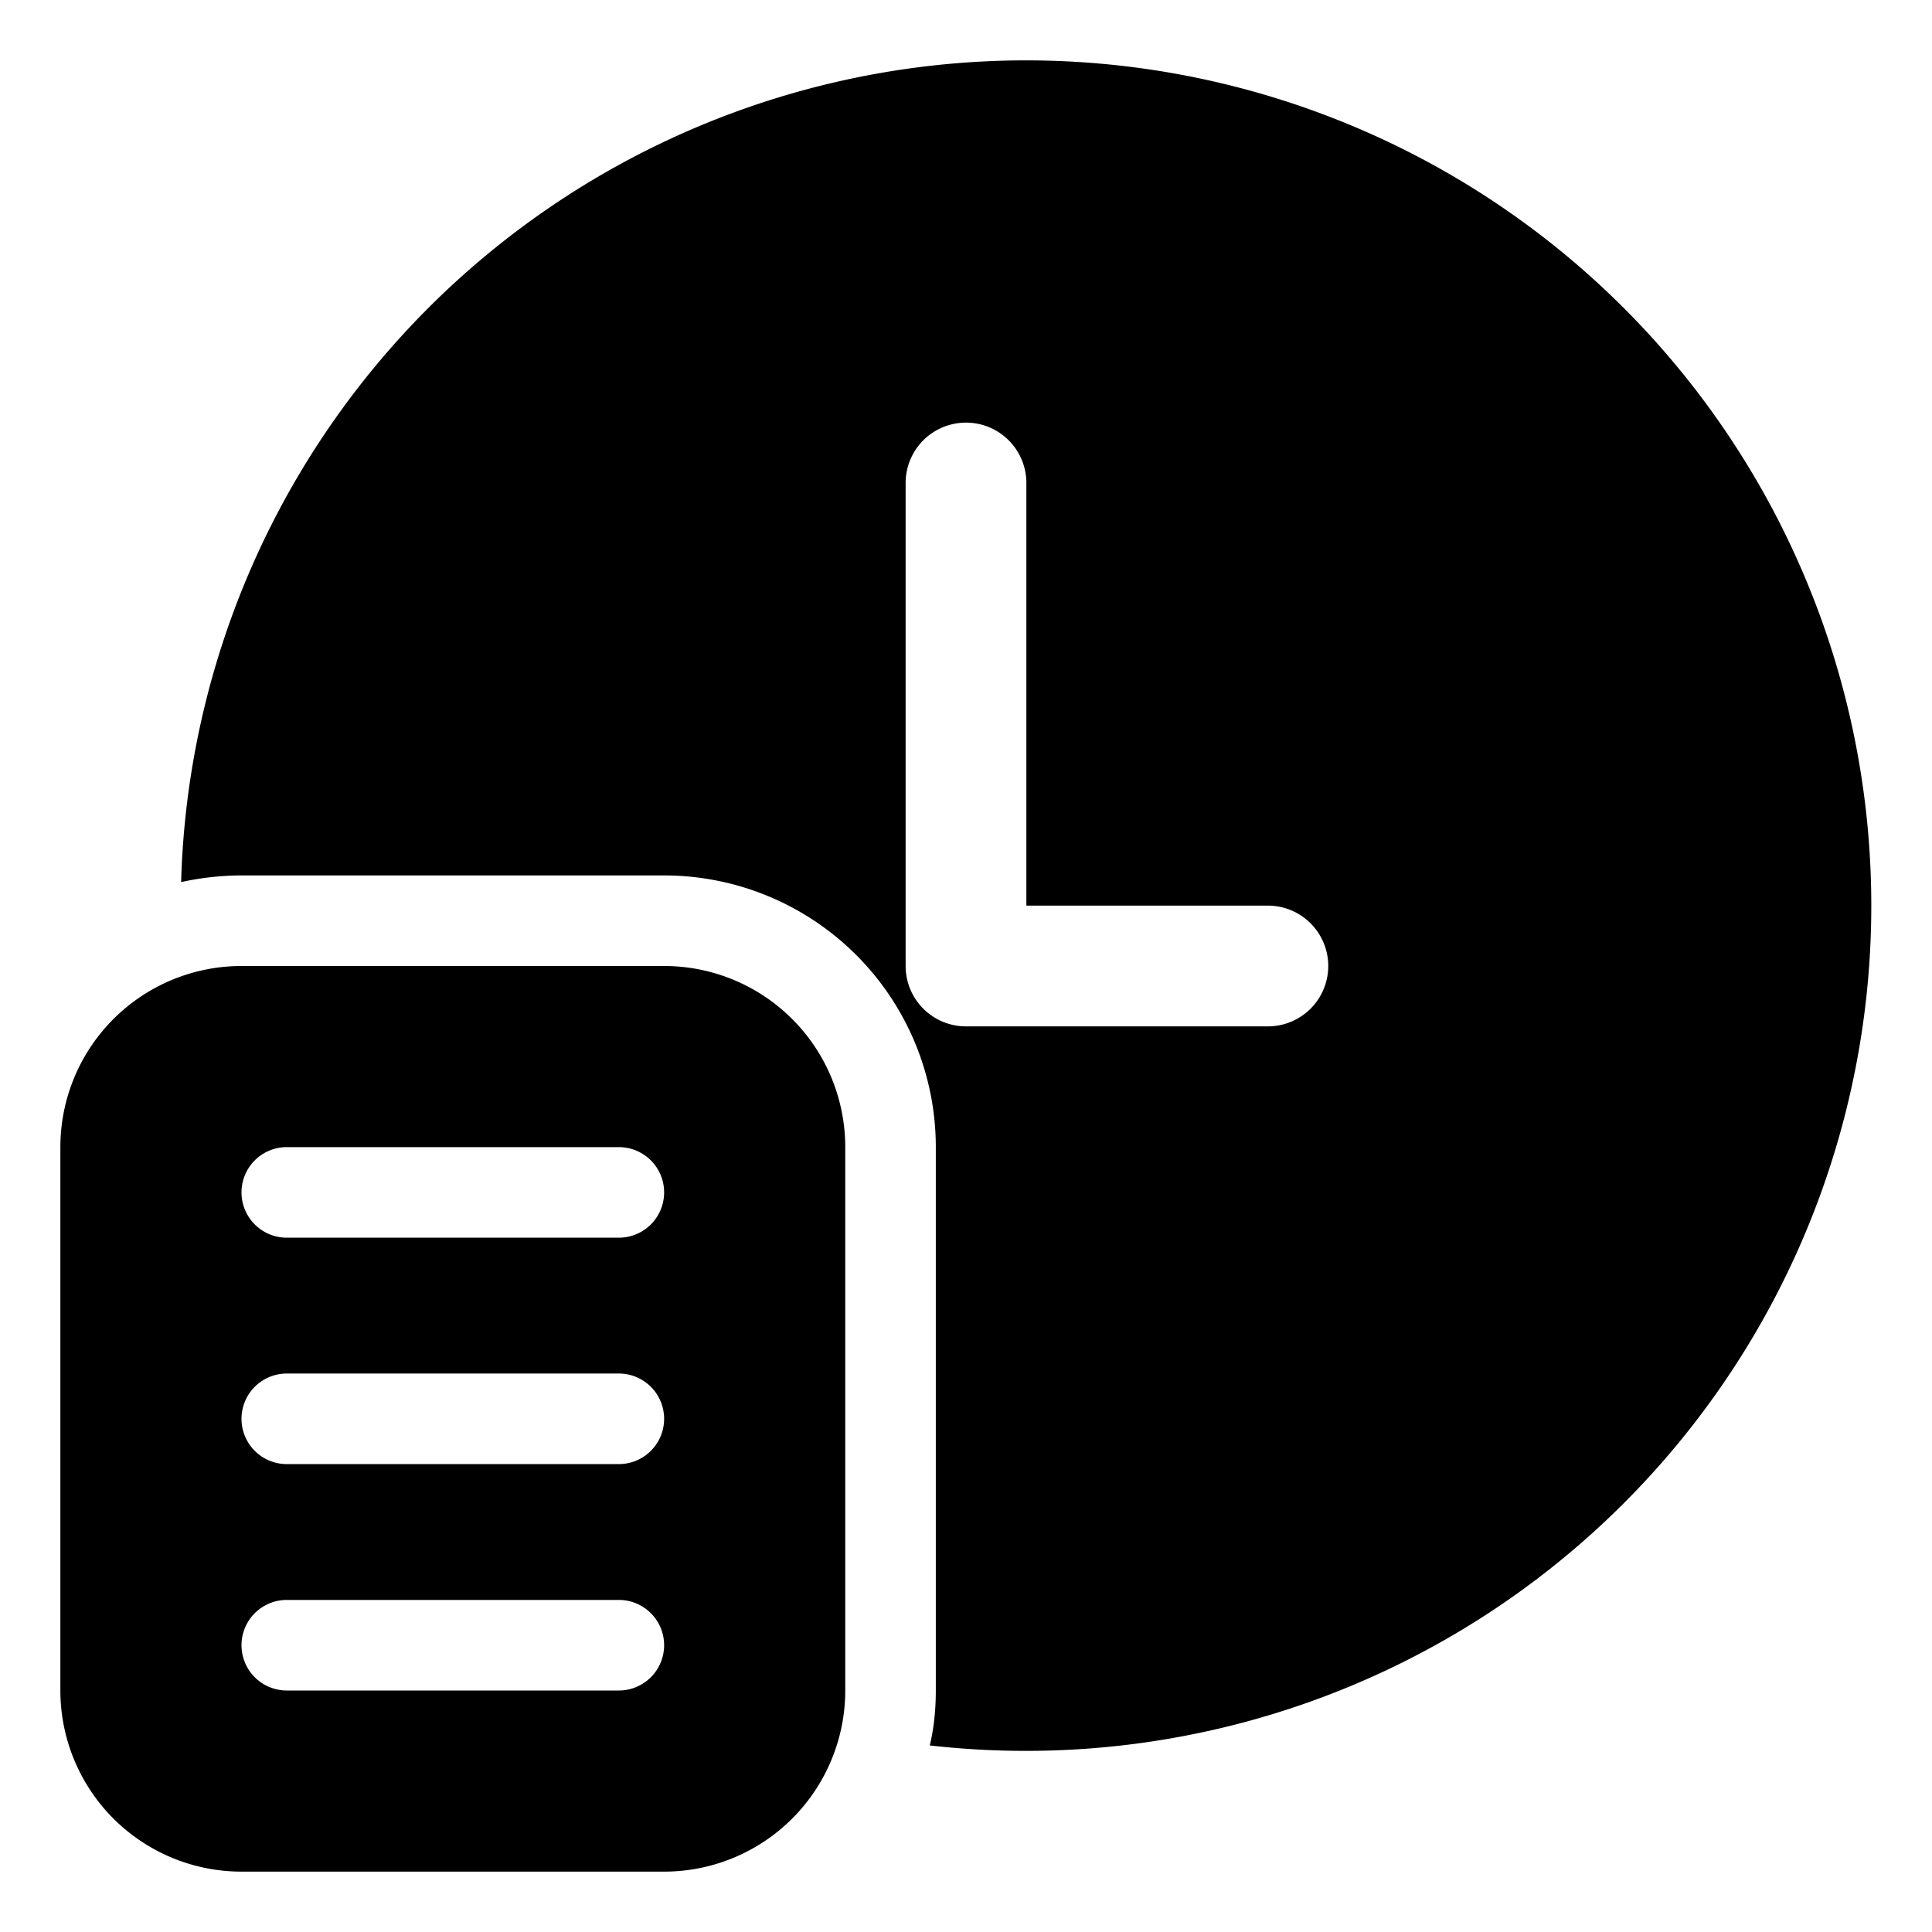
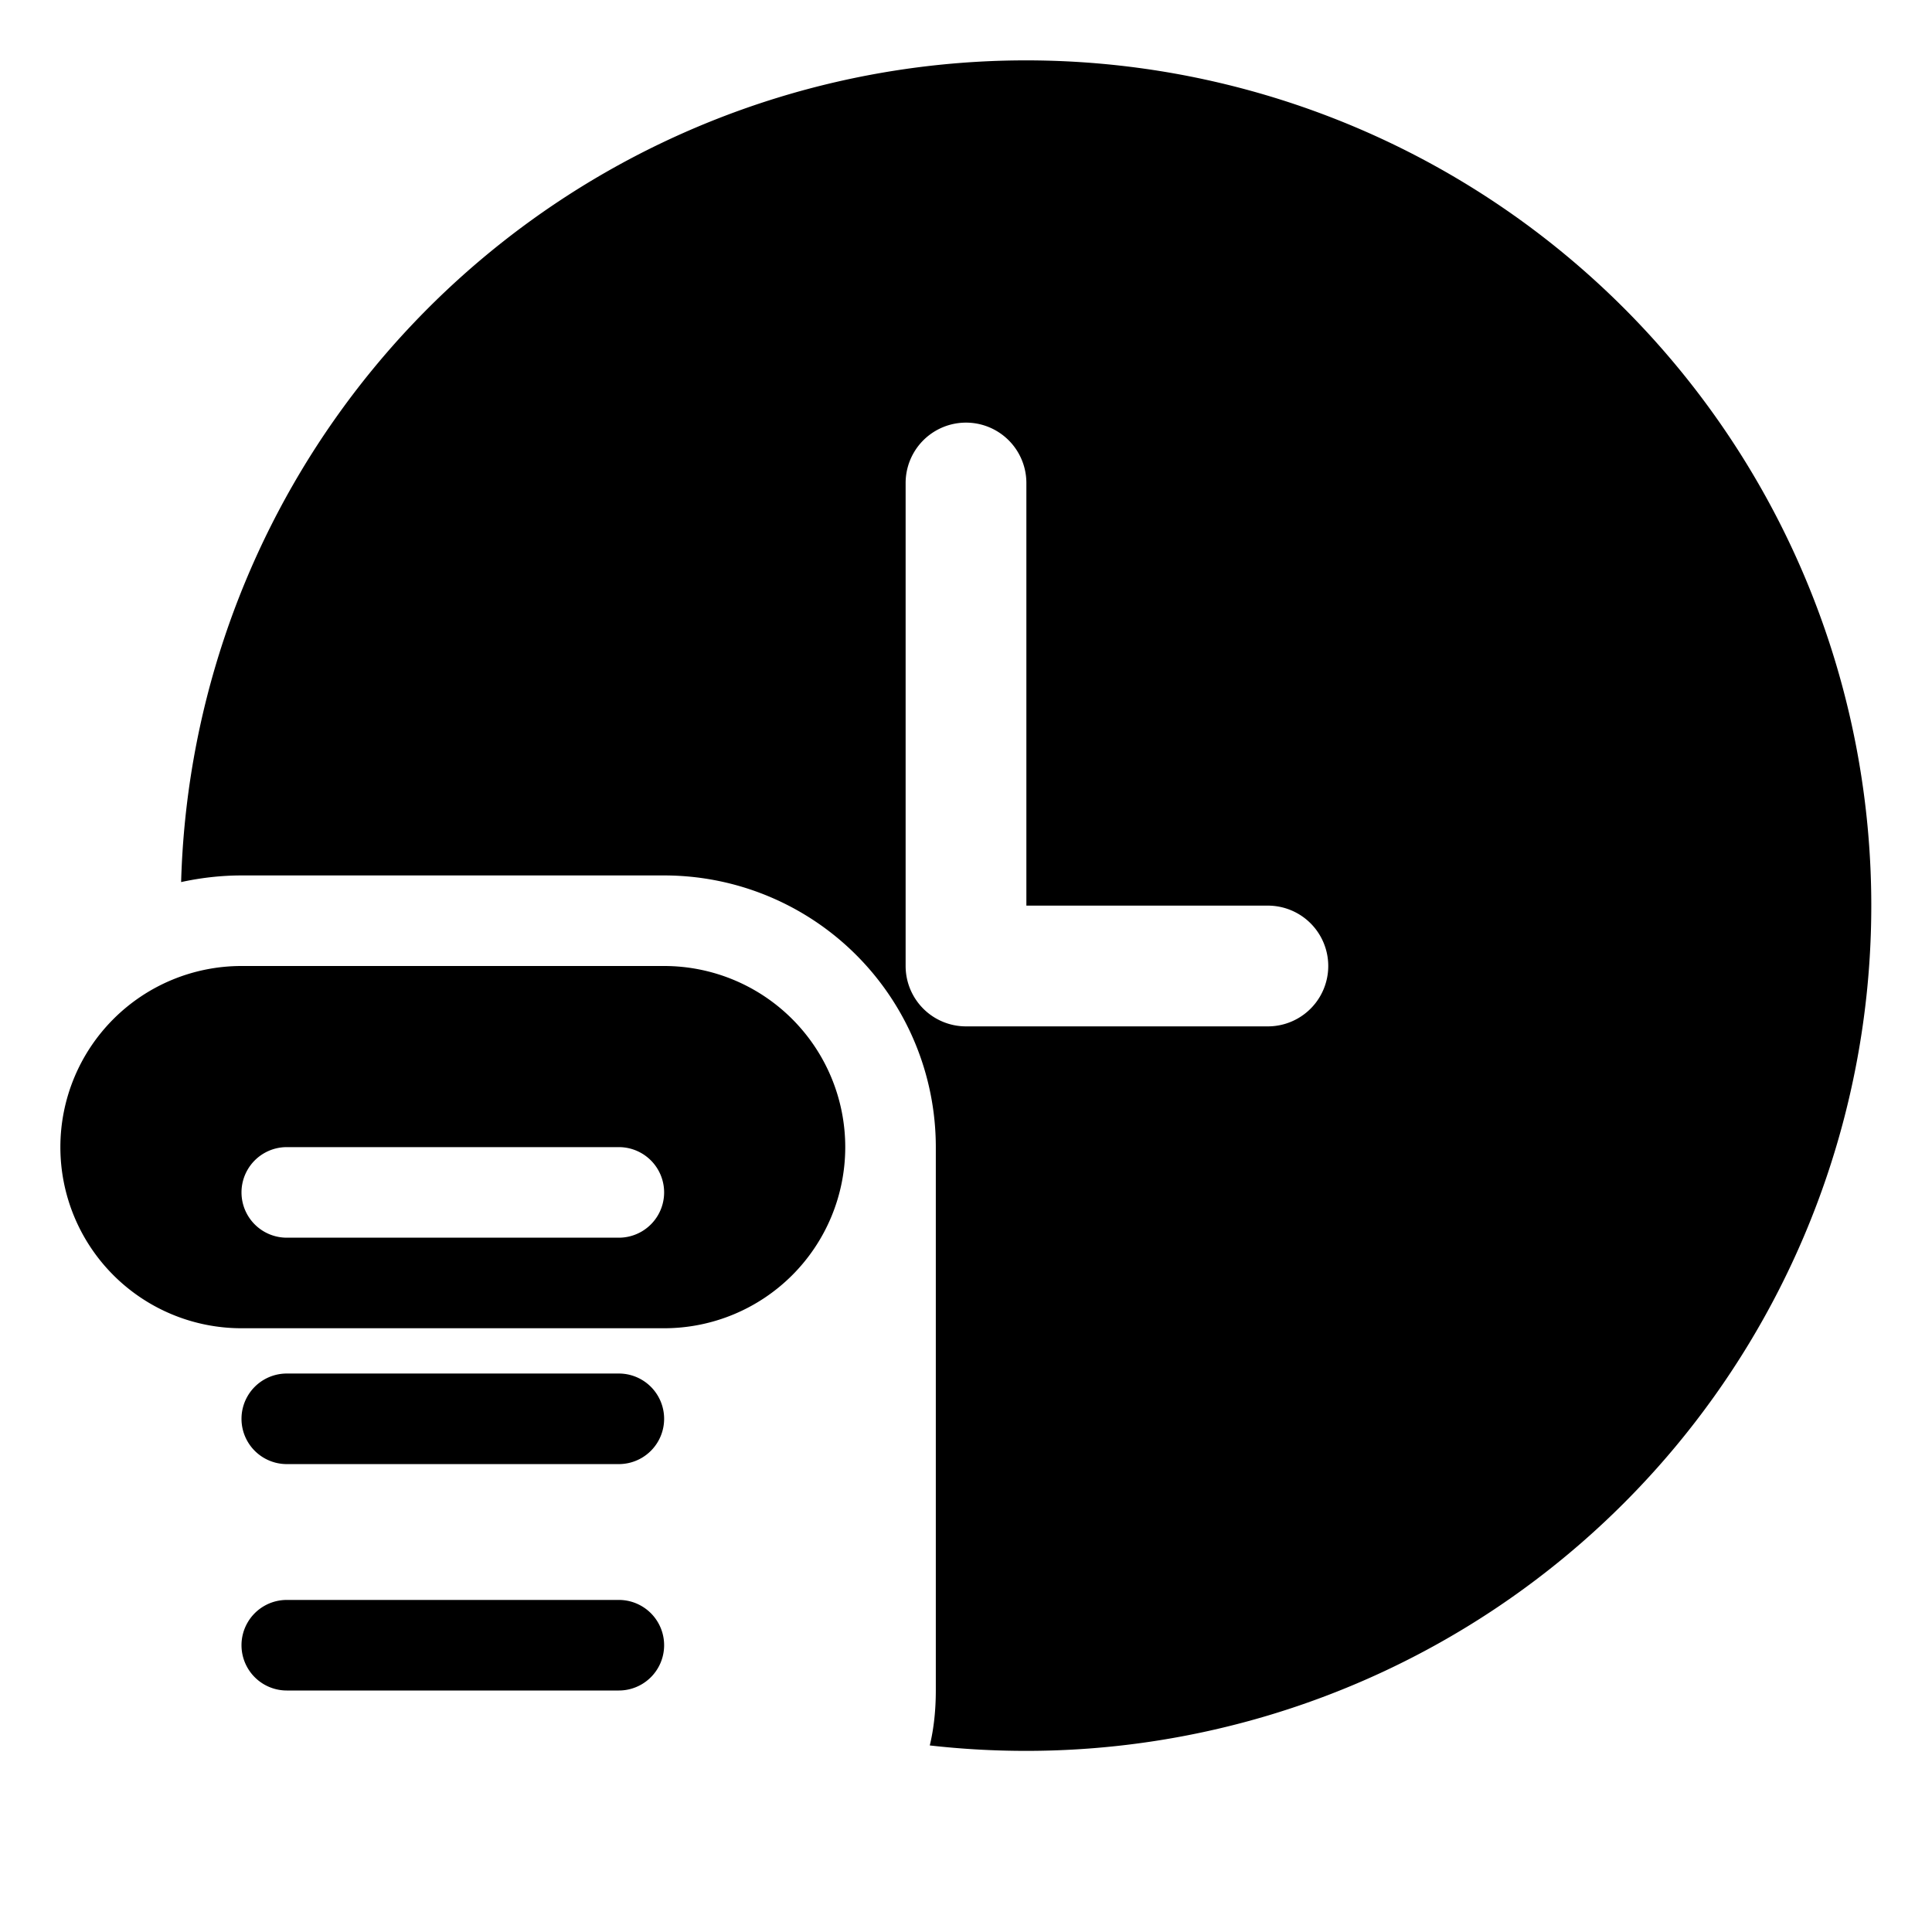
<svg xmlns="http://www.w3.org/2000/svg" width="32" height="32" viewBox="0 0 32 32">
-   <path d="M17 29A14 14 0 1 0 3 14.61c.32-.07.66-.11 1-.11h7a4.5 4.5 0 0 1 4.5 4.5v9c0 .31-.03.62-.1.91.53.06 1.06.09 1.6.09ZM15 8a1 1 0 1 1 2 0v7h4a1 1 0 1 1 0 2h-5a1 1 0 0 1-1-1V8ZM1 19a3 3 0 0 1 3-3h7a3 3 0 0 1 3 3v9a3 3 0 0 1-3 3H4a3 3 0 0 1-3-3v-9Zm9.25 0h-5.5a.75.75 0 0 0 0 1.5h5.5a.75.75 0 0 0 0-1.5Zm0 3.75h-5.5a.75.75 0 0 0 0 1.5h5.5a.75.75 0 0 0 0-1.5Zm0 3.75h-5.5a.75.75 0 0 0 0 1.5h5.5a.75.75 0 0 0 0-1.5Z" />
+   <path d="M17 29A14 14 0 1 0 3 14.61c.32-.07.66-.11 1-.11h7a4.5 4.5 0 0 1 4.5 4.5v9c0 .31-.03.62-.1.91.53.06 1.06.09 1.6.09ZM15 8a1 1 0 1 1 2 0v7h4a1 1 0 1 1 0 2h-5a1 1 0 0 1-1-1V8ZM1 19a3 3 0 0 1 3-3h7a3 3 0 0 1 3 3a3 3 0 0 1-3 3H4a3 3 0 0 1-3-3v-9Zm9.25 0h-5.5a.75.75 0 0 0 0 1.5h5.5a.75.75 0 0 0 0-1.5Zm0 3.75h-5.5a.75.75 0 0 0 0 1.5h5.5a.75.75 0 0 0 0-1.5Zm0 3.75h-5.5a.75.75 0 0 0 0 1.5h5.5a.75.75 0 0 0 0-1.5Z" />
</svg>